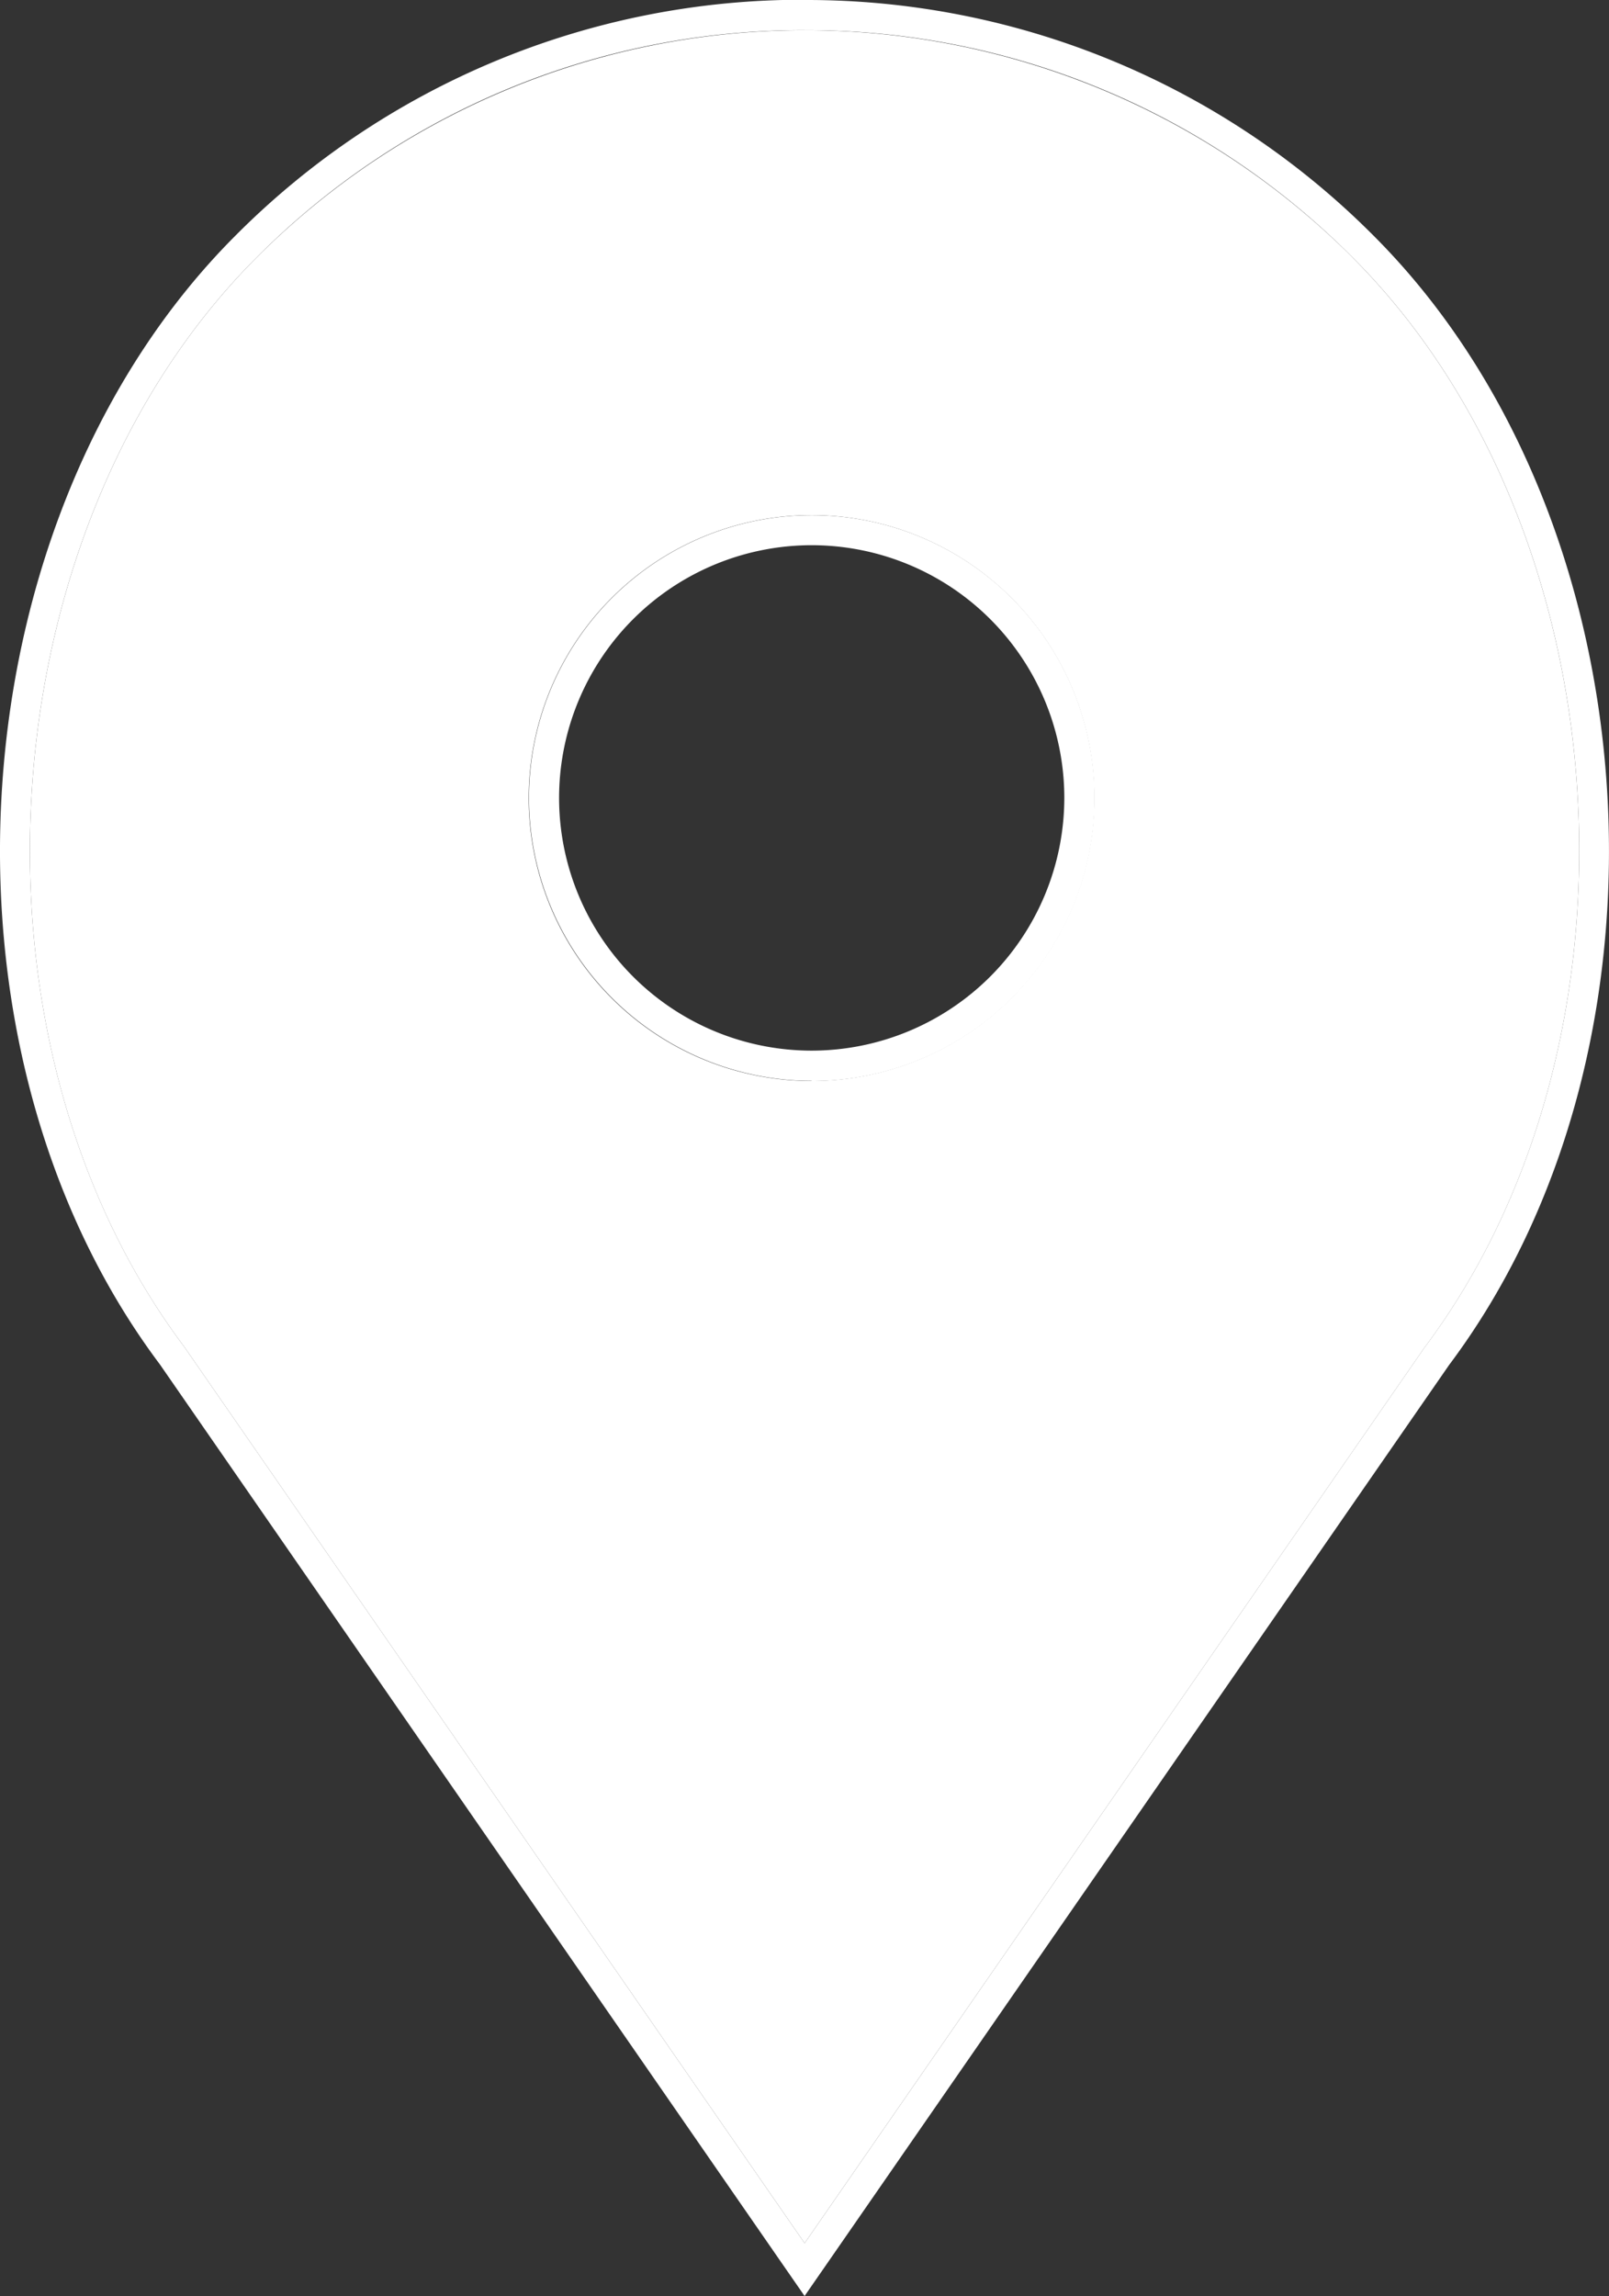
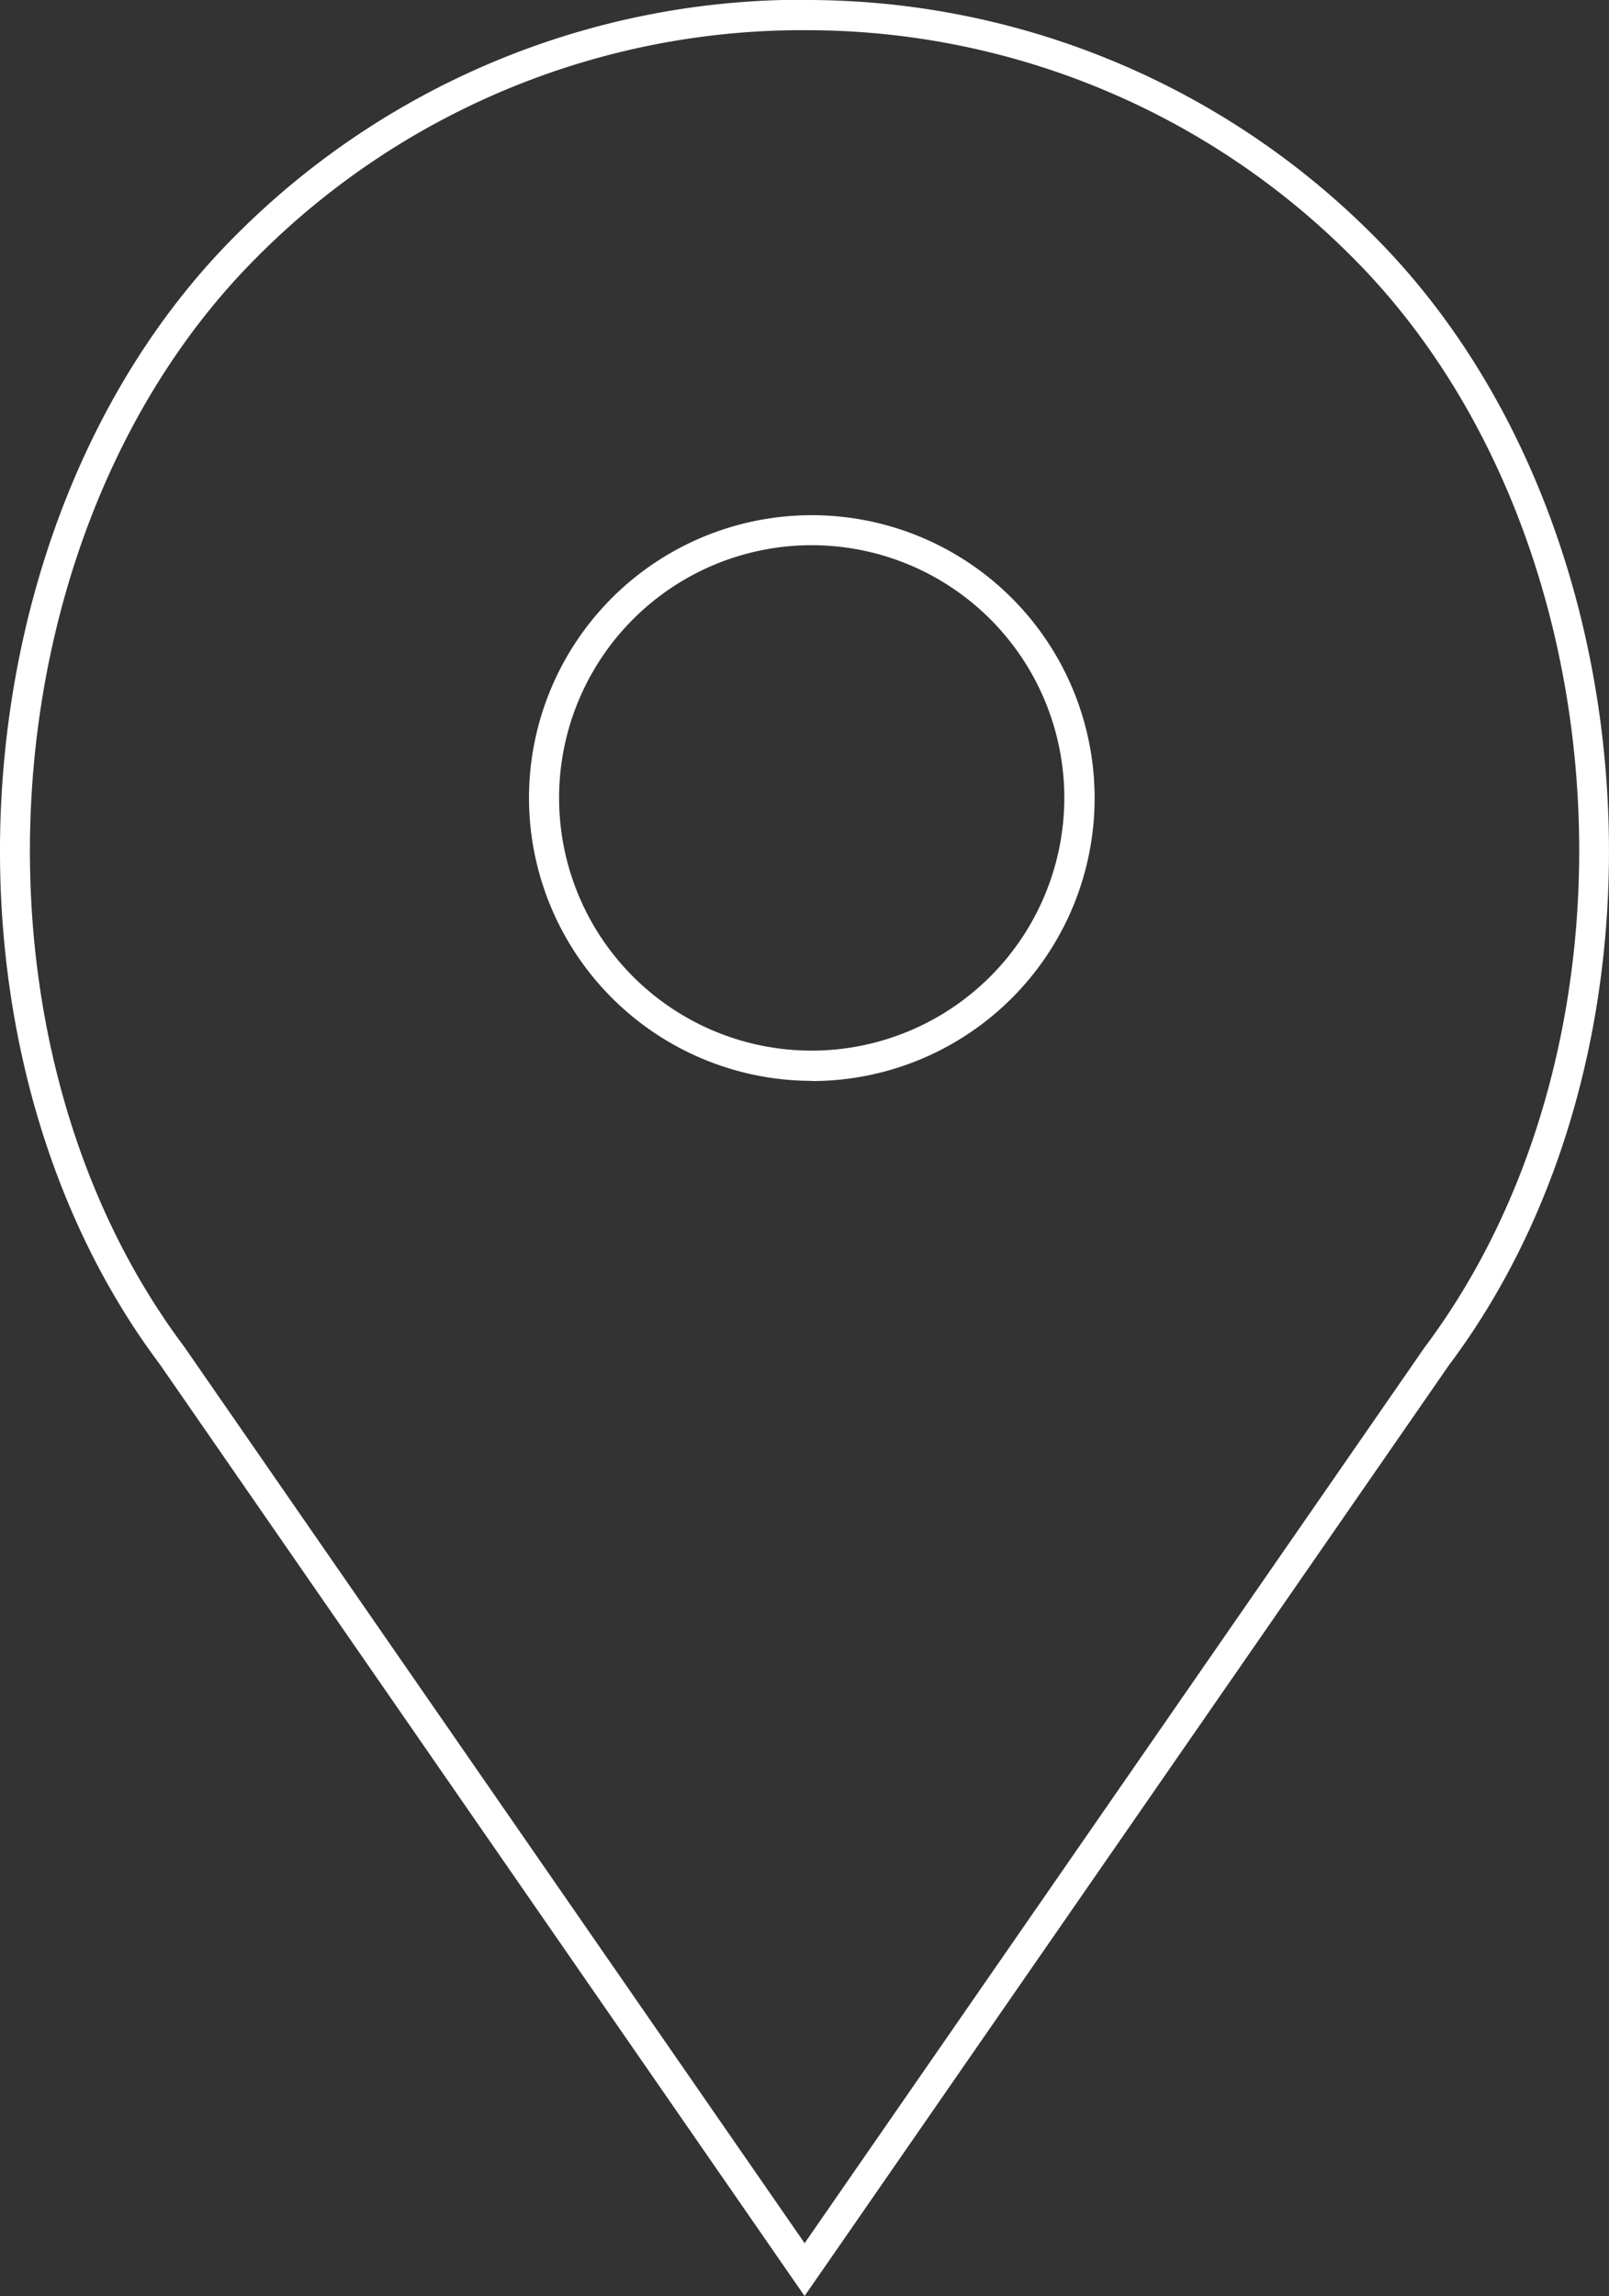
<svg xmlns="http://www.w3.org/2000/svg" id="Groupe_121" data-name="Groupe 121" width="47.943" height="68.394" viewBox="0 0 47.943 68.394">
  <rect x="0" y="0" width="47.943" height="68.394" fill="#333333" stroke="none" />
  <g id="Groupe_120" data-name="Groupe 120" transform="translate(0 0)">
    <g id="Groupe_119" data-name="Groupe 119">
-       <path id="Tracé_502" data-name="Tracé 502" d="M58.614,32.52a23.078,23.078,0,0,0-32.644,0C17.9,40.585,16.9,55.766,23.8,64.962L42.292,91.67,60.759,65c6.928-9.232,5.924-24.412-2.145-32.478ZM42.5,57.054a8.427,8.427,0,1,1,8.425-8.425A8.436,8.436,0,0,1,42.5,57.054Z" transform="translate(-18.317 -24.857)" fill="#fff" fill-rule="evenodd" />
      <path id="Tracé_503" data-name="Tracé 503" d="M42.936,26.407a22.922,22.922,0,0,1,16.322,6.763c8.069,8.066,9.073,23.246,2.145,32.478L42.936,92.32,24.444,65.611c-6.9-9.2-5.9-24.376,2.17-32.442a22.922,22.922,0,0,1,16.322-6.763m.212,31.3a8.427,8.427,0,1,0-8.425-8.425A8.436,8.436,0,0,0,43.148,57.7m-.212-32.2a23.824,23.824,0,0,0-16.959,7.025c-8.364,8.361-9.419,24.071-2.253,33.619l18.47,26.68.741,1.069.741-1.069L62.14,66.162c7.159-9.541,6.118-25.269-2.246-33.63a23.824,23.824,0,0,0-16.959-7.025Zm.212,31.3a7.527,7.527,0,1,1,7.526-7.526A7.534,7.534,0,0,1,43.148,56.8Z" transform="translate(-18.961 -25.507)" fill="#fff" />
    </g>
  </g>
</svg>